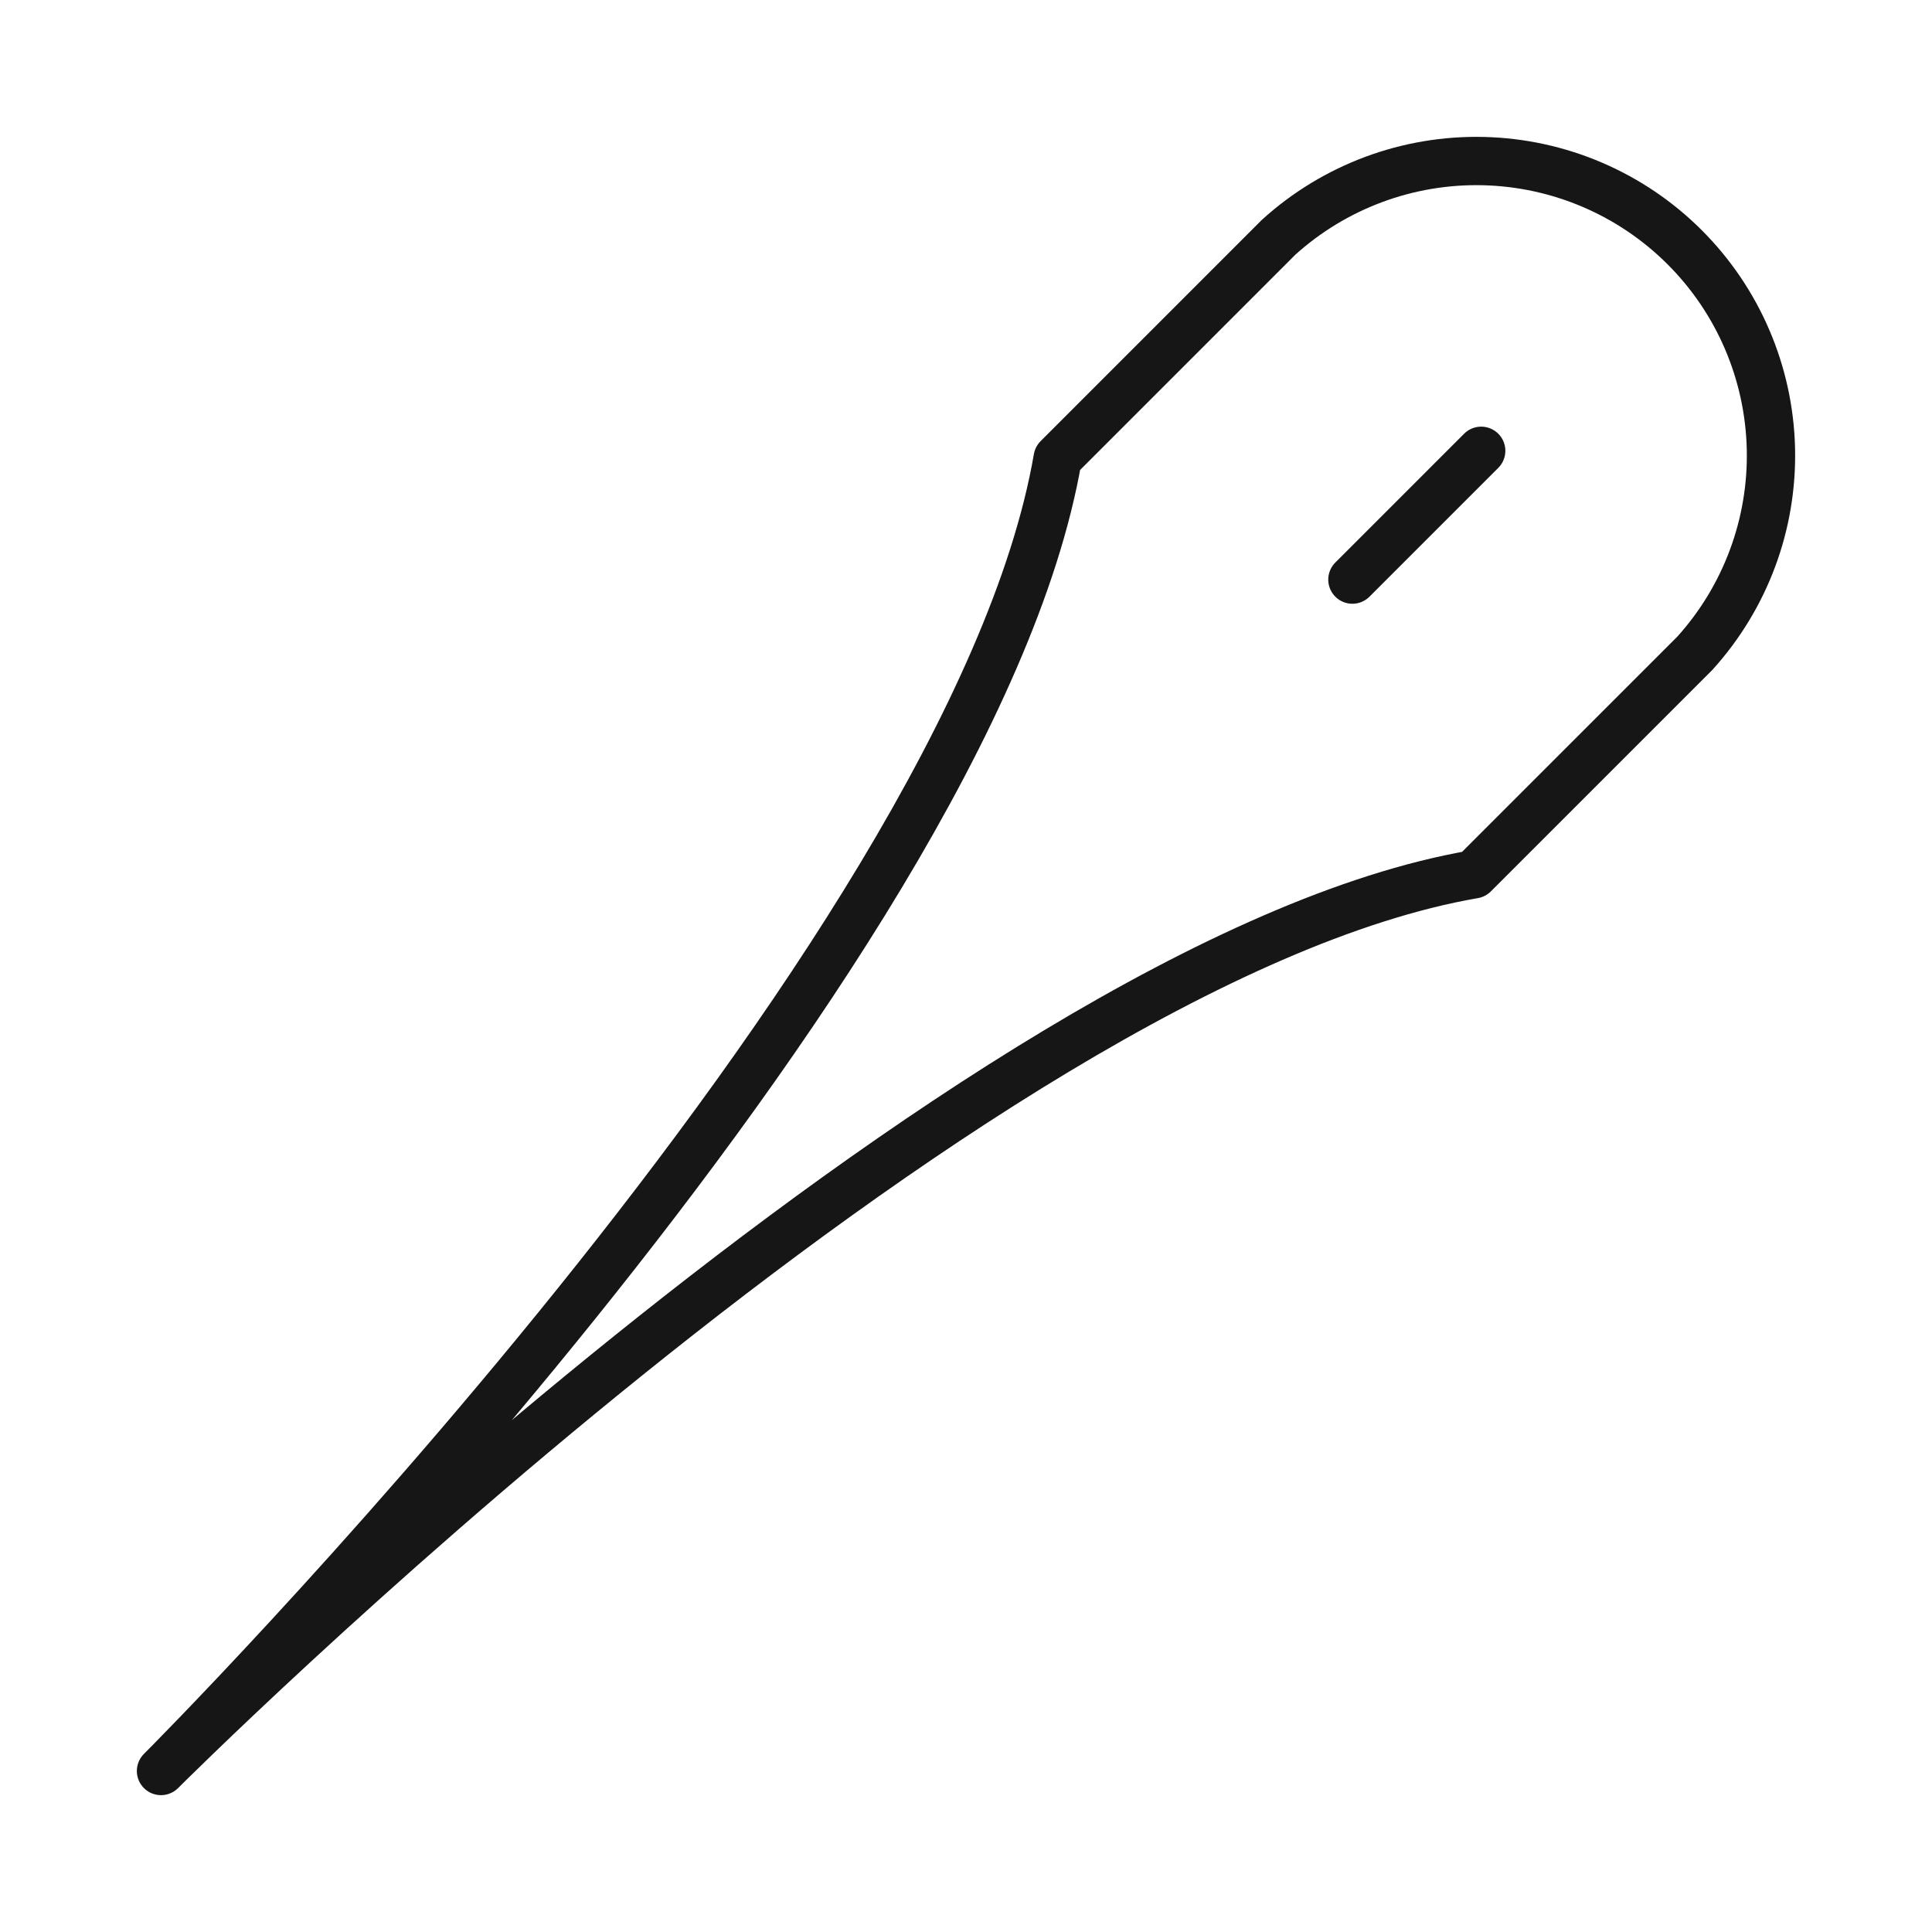
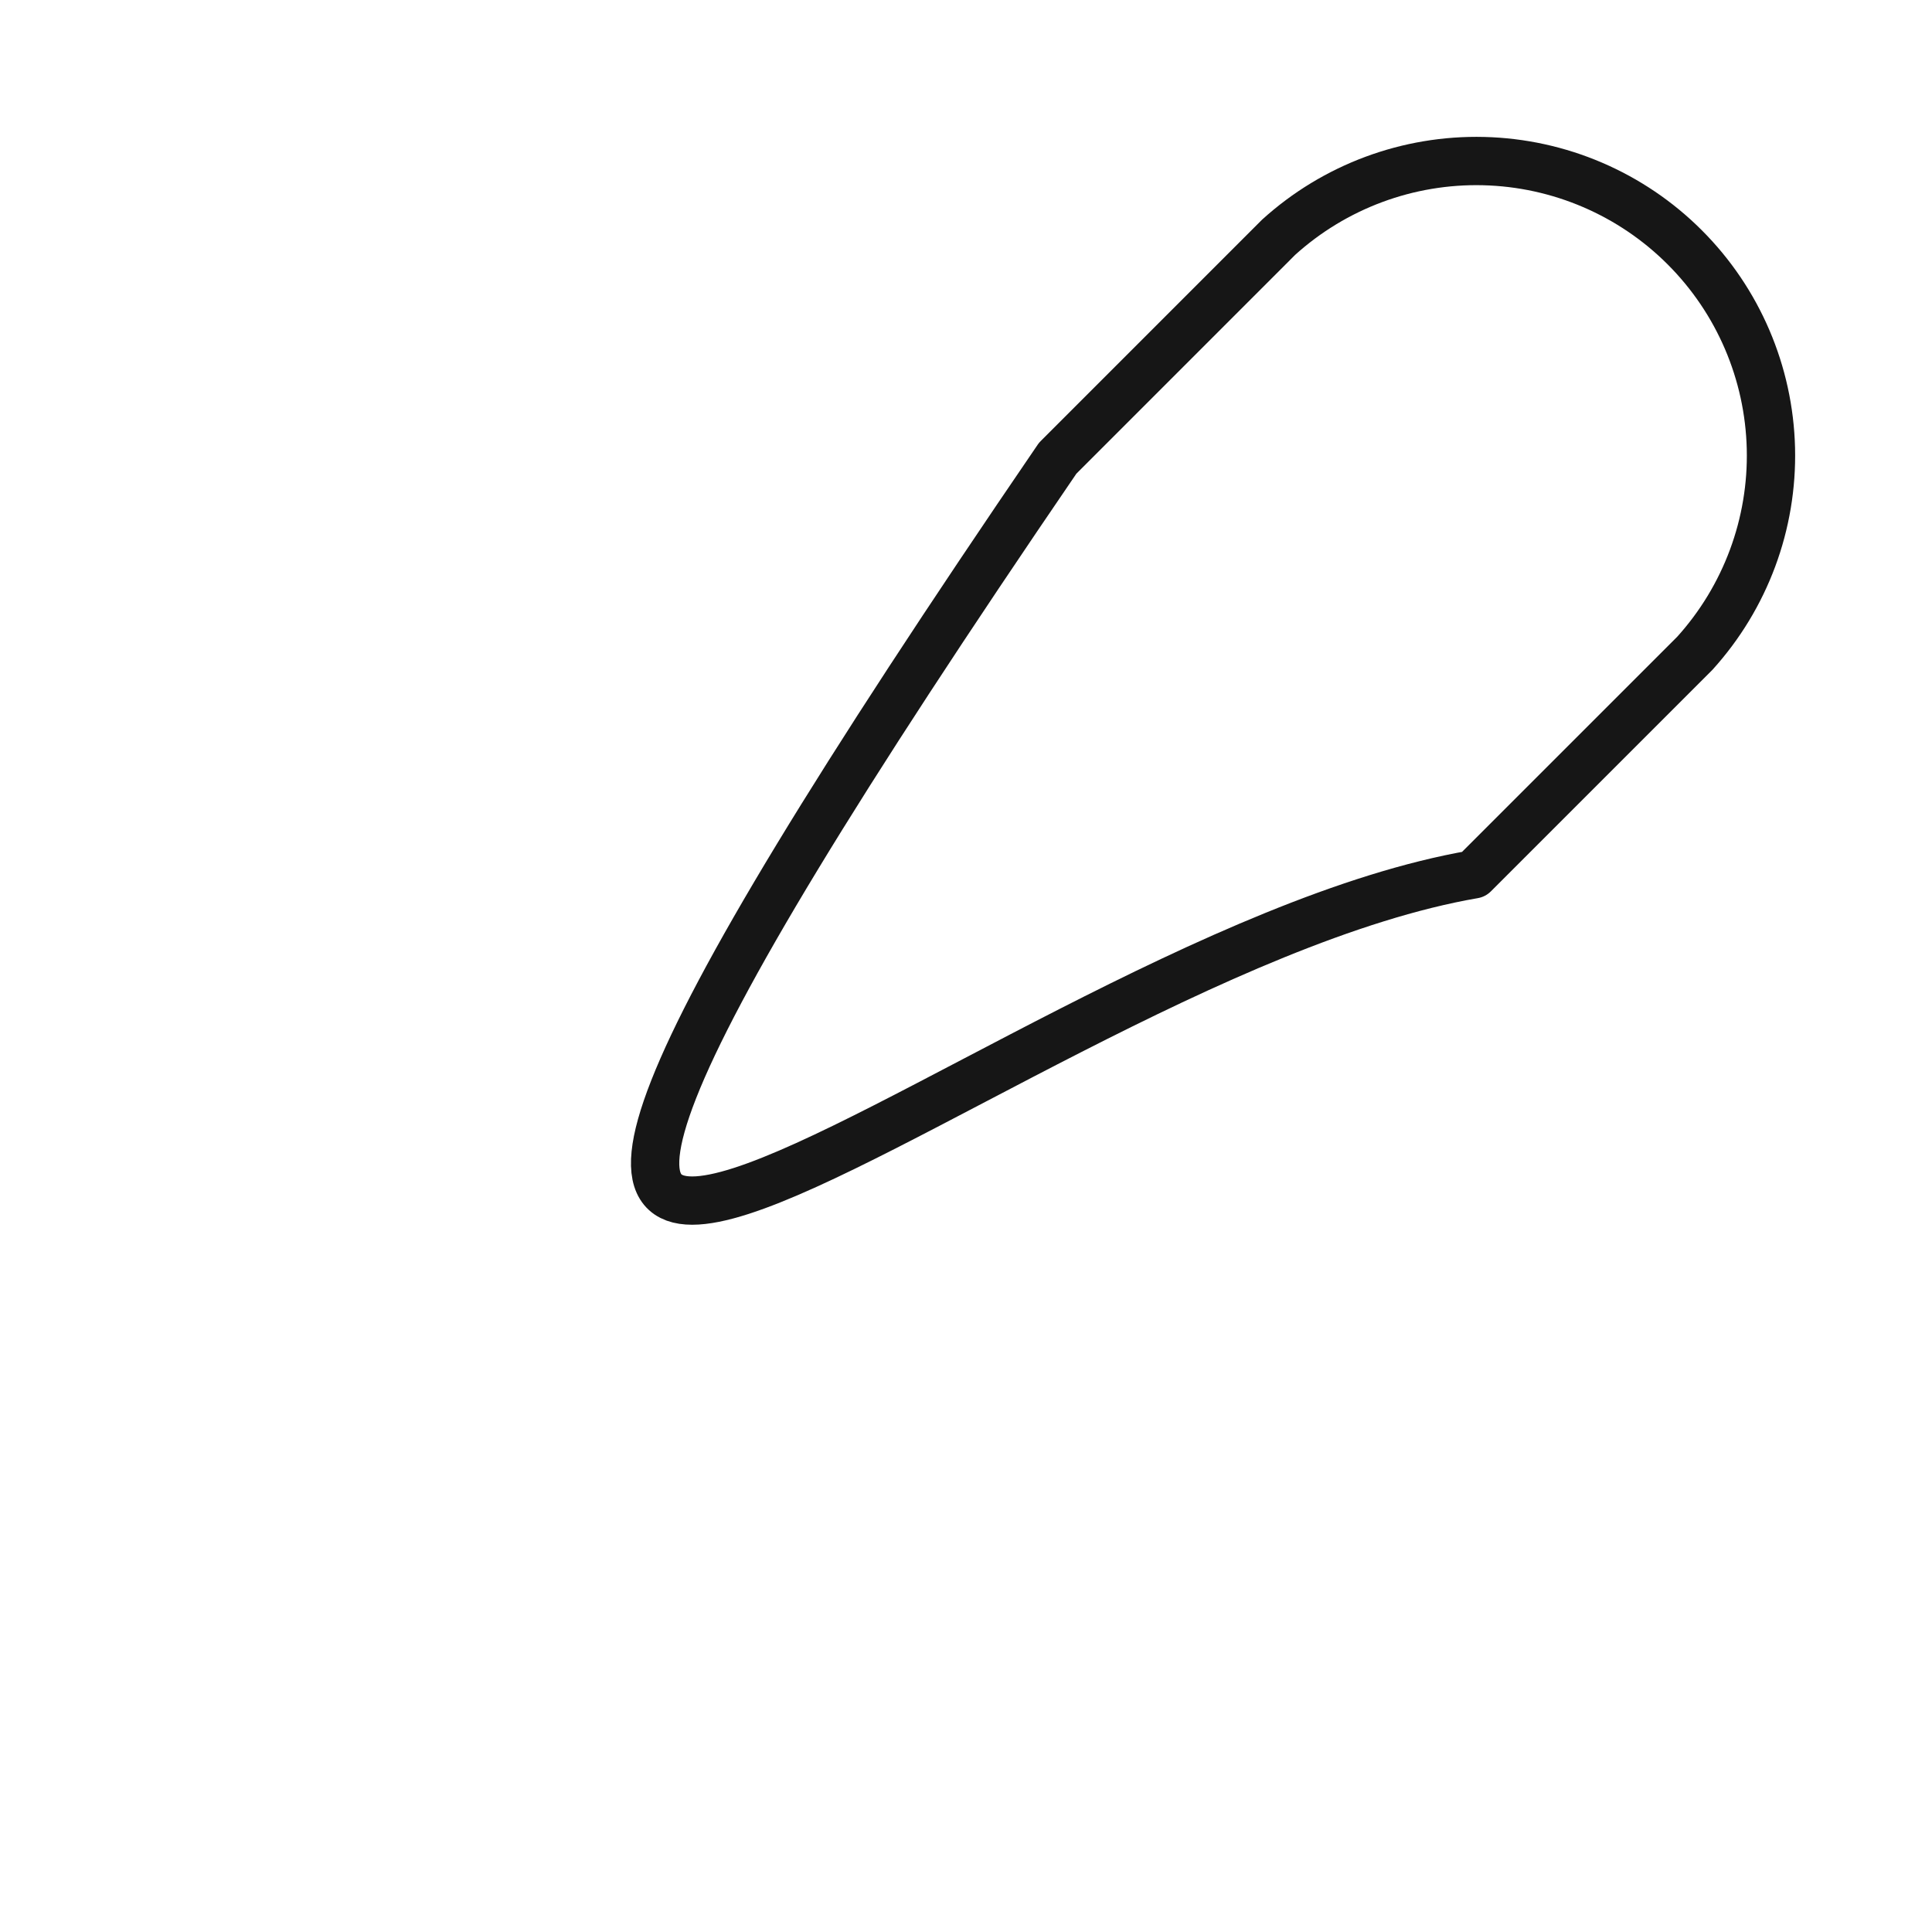
<svg xmlns="http://www.w3.org/2000/svg" width="60" height="60" viewBox="0 0 60 60" fill="none">
  <g clip-path="url(#clip0_4002_30155)">
-     <path d="M46 14L42 18" stroke="#161616" stroke-width="1.5" stroke-linecap="round" stroke-linejoin="round" />
-     <path d="M45.769 27.153L52.631 20.292C54.208 18.551 55.055 16.271 54.997 13.924C54.939 11.576 53.981 9.34 52.32 7.68C50.66 6.019 48.424 5.061 46.076 5.003C43.729 4.945 41.449 5.792 39.708 7.369L32.847 14.231C30.159 29.841 5 55 5 55C5 55 30.159 29.841 45.769 27.153Z" stroke="#161616" stroke-width="1.5" stroke-linecap="round" stroke-linejoin="round" />
+     <path d="M45.769 27.153L52.631 20.292C54.208 18.551 55.055 16.271 54.997 13.924C54.939 11.576 53.981 9.34 52.32 7.68C50.66 6.019 48.424 5.061 46.076 5.003C43.729 4.945 41.449 5.792 39.708 7.369L32.847 14.231C5 55 30.159 29.841 45.769 27.153Z" stroke="#161616" stroke-width="1.5" stroke-linecap="round" stroke-linejoin="round" />
  </g>
  <defs>
    <clipPath id="clip0_4002_30155">
      <rect width="60" height="60" fill="white" />
    </clipPath>
  </defs>
</svg>